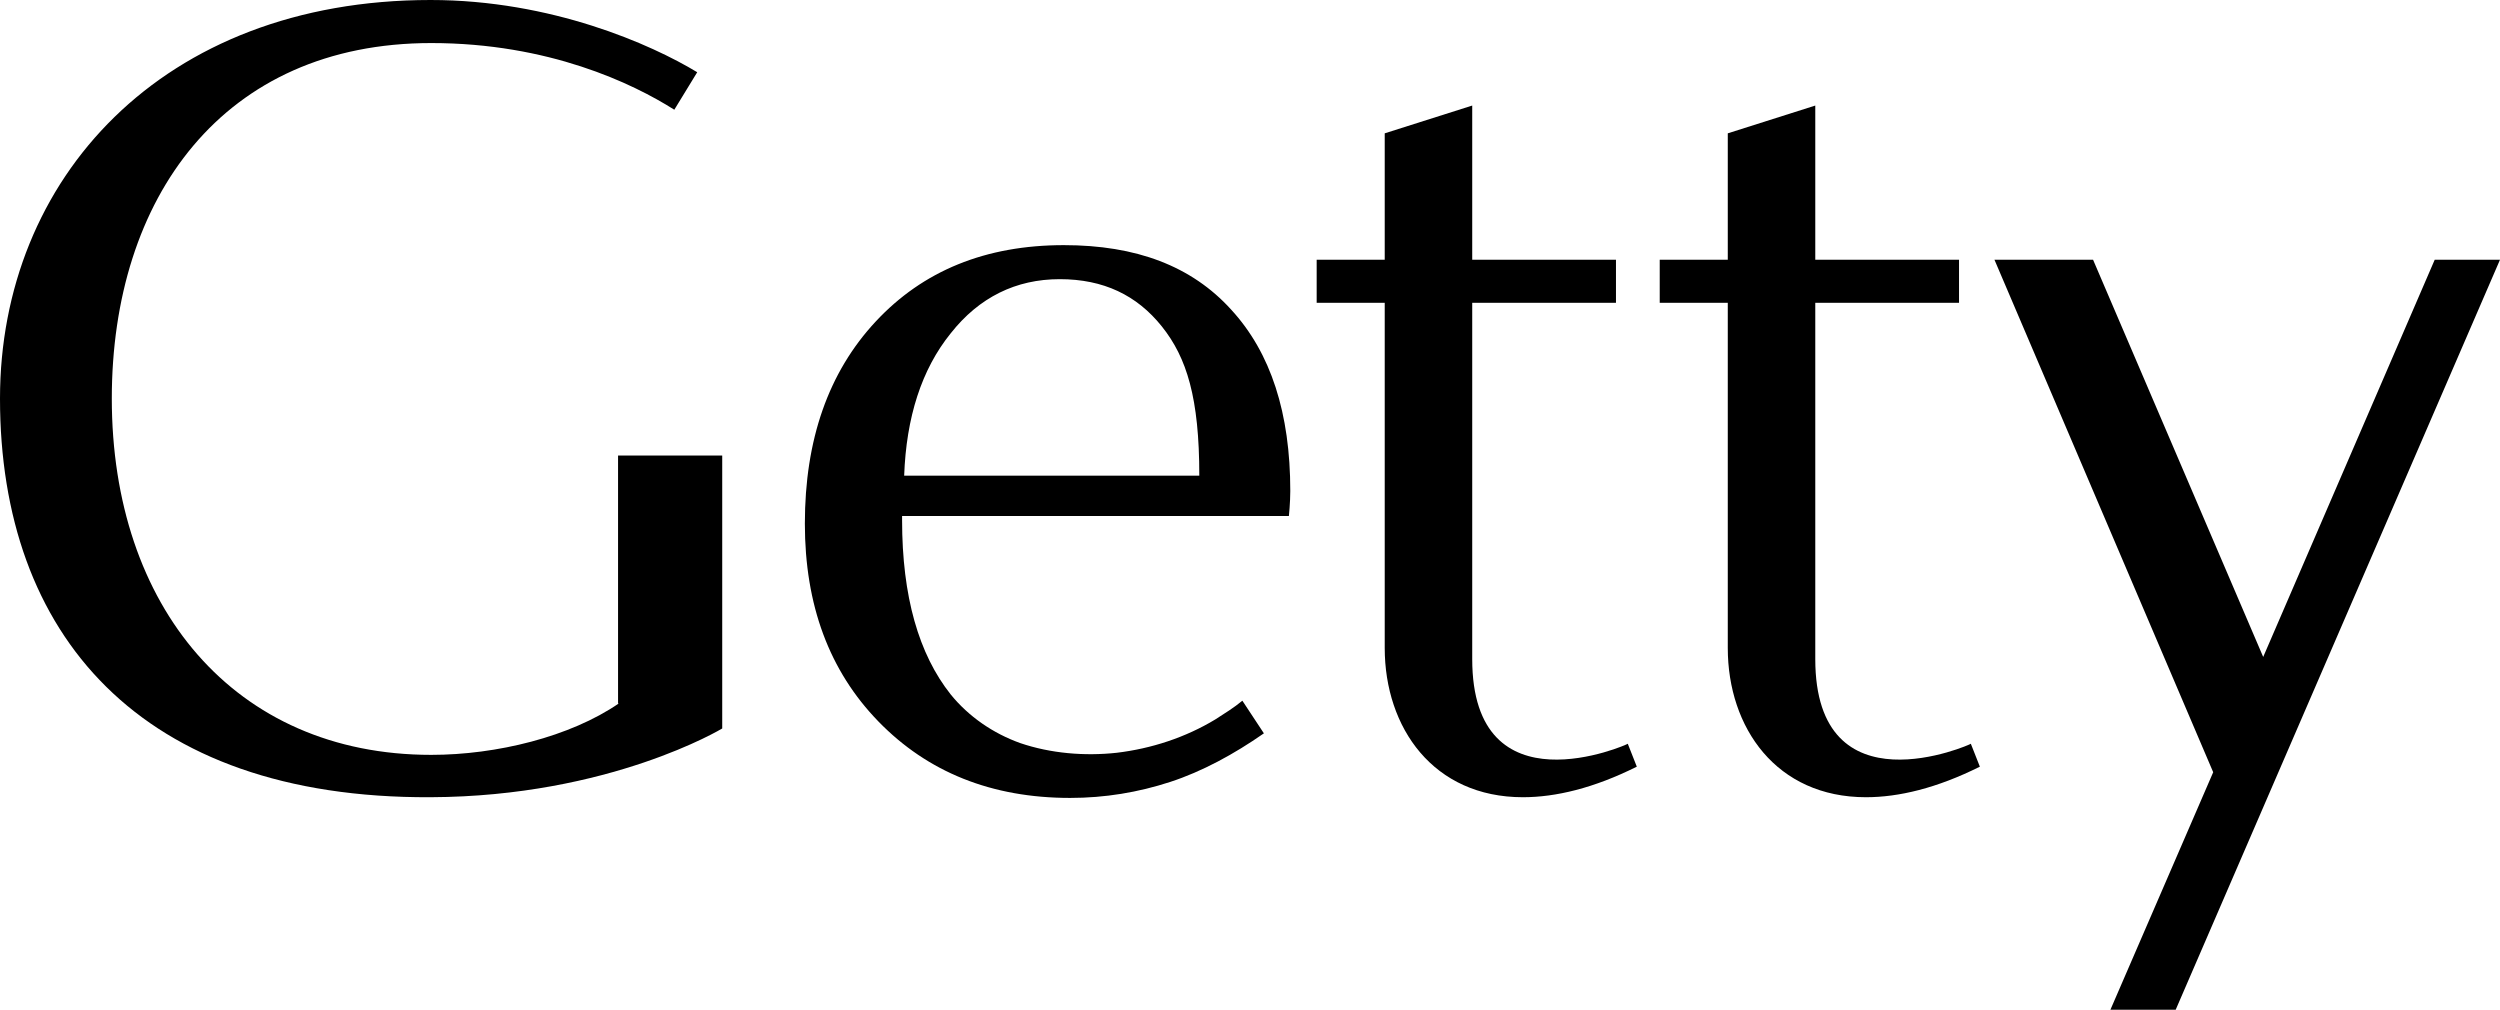
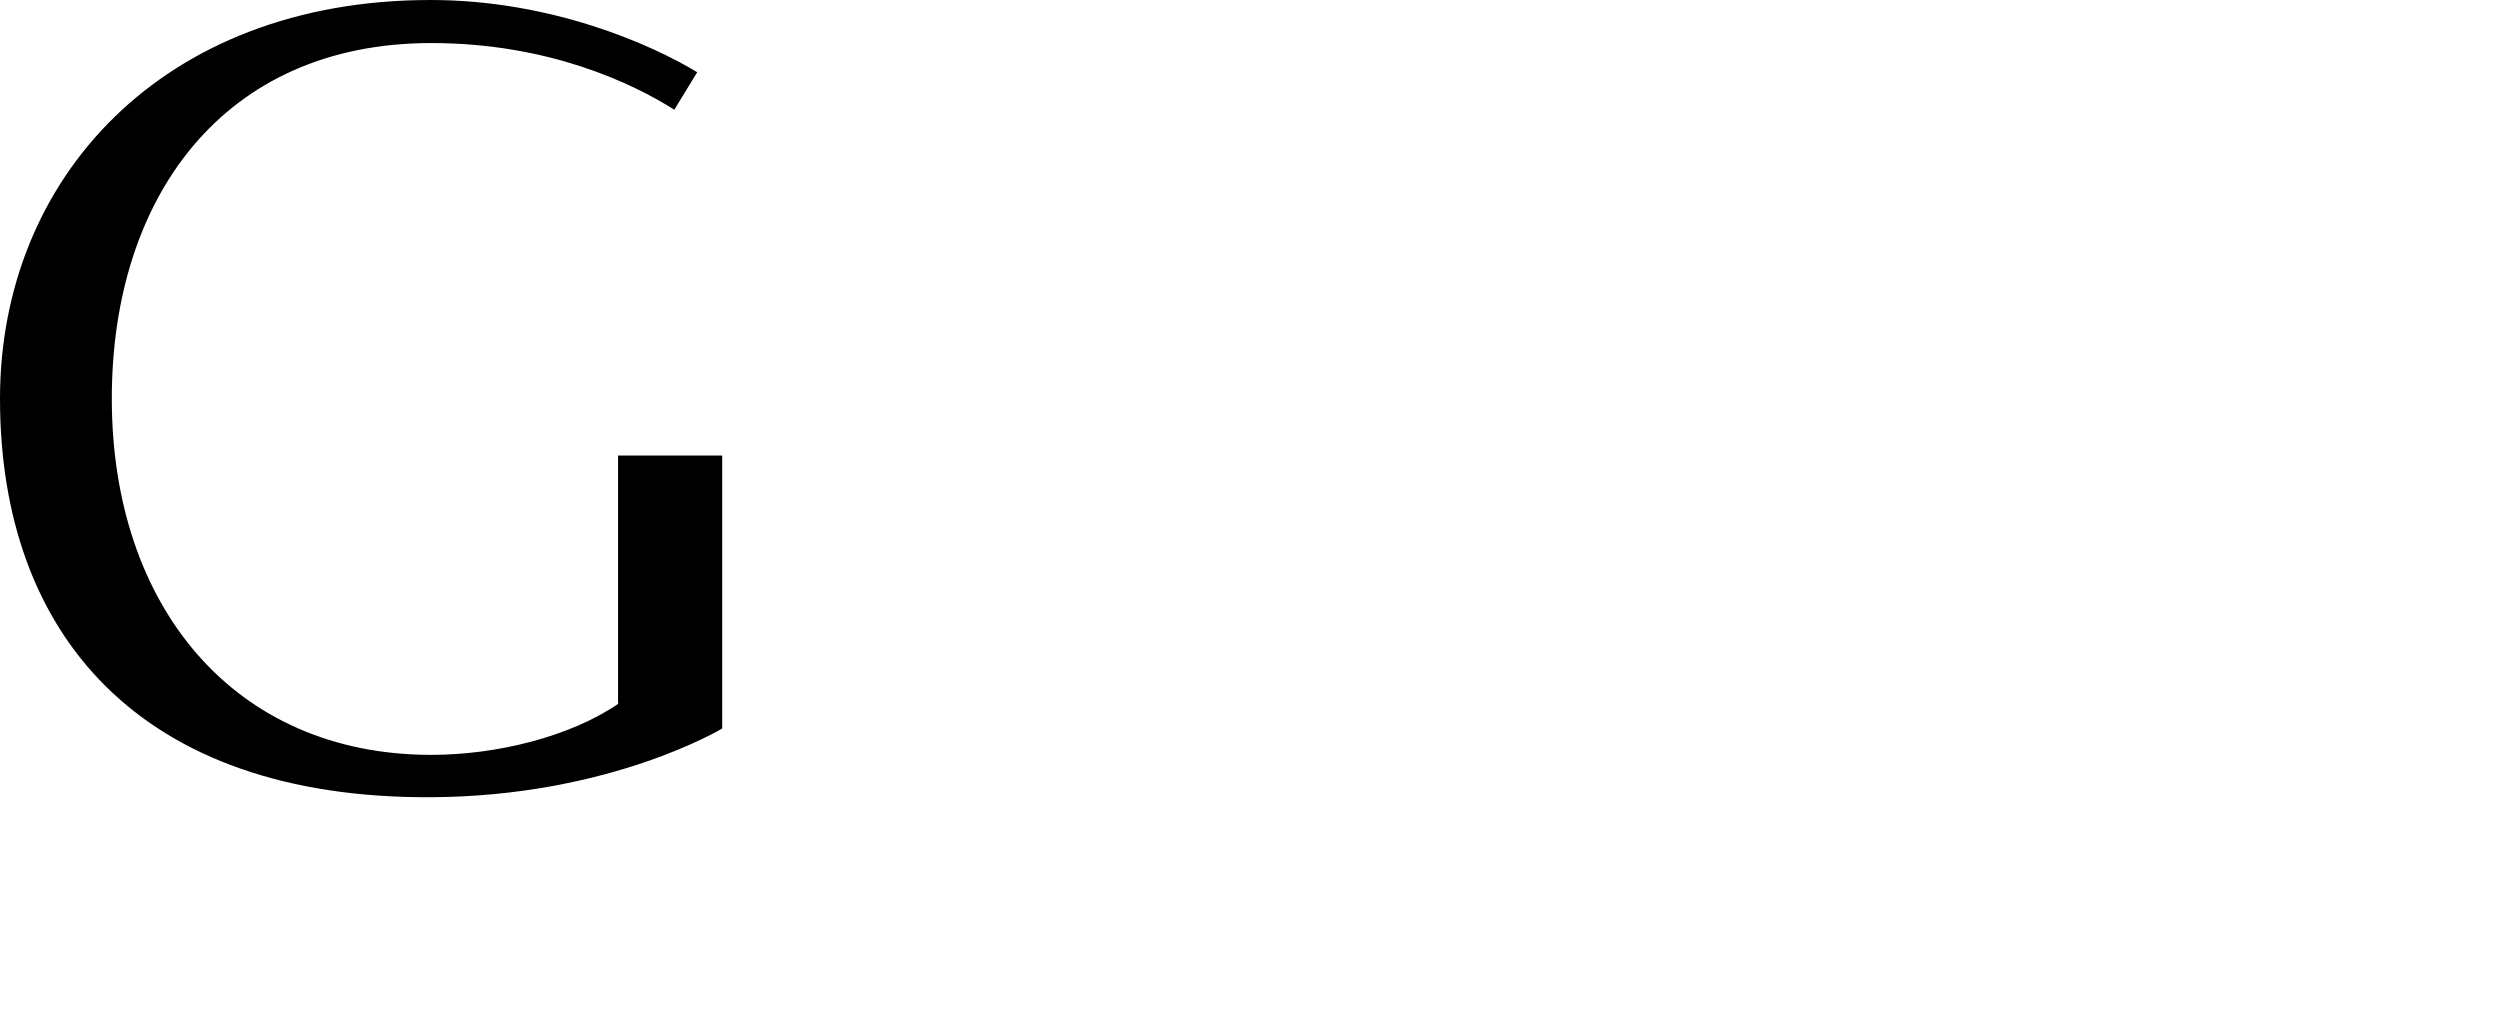
<svg xmlns="http://www.w3.org/2000/svg" version="1.1" id="Final_Art" x="0px" y="0px" viewBox="0 0 360 145.4" style="enable-background:new 0 0 360 145.4;">
  <g>
-     <path d="M212,94.9c0-1.6,0-51.3,0-51.3h20.7v-6.2h-20.7V15.2l-12.6,4v18.2h-9.8v6.2h9.8c0,0,0,49.9,0,49.7c0,11.5,7,21.5,19.9,21.5&#10;  c4.7,0,10.2-1.3,16.4-4.4l-1.3-3.3C234.4,107.2,212,117.1,212,94.9z" />
-     <path d="M261.4,94.9c0-1.6,0-51.3,0-51.3h20.7v-6.2h-20.7V15.2l-12.6,4v18.2h-9.8v6.2h9.8c0,0,0,49.9,0,49.7&#10;  c0,11.5,7,21.5,19.9,21.5c4.7,0,10.2-1.3,16.4-4.4l-1.3-3.3C283.8,107.2,261.4,117.1,261.4,94.9z" />
-     <path d="M153.2,35.3c-11.3,0-20.3,3.7-27.1,11c-6.8,7.3-10.2,17-10.2,29.1c0,11.7,3.5,21.2,10.6,28.5c7.1,7.3,16.3,11,27.6,11&#10;  c5,0,9.8-0.8,14.4-2.3c4.6-1.5,9.2-4,13.5-7l-3.1-4.7c-1.2,1-2.5,1.8-3.9,2.7c-4.3,2.6-9.2,4.2-14.2,4.8c-4.6,0.5-9.5,0.1-13.9-1.4&#10;  c-3.9-1.4-7.4-3.8-10-7c-4.6-5.8-7-14.1-7-25.1v-0.6h55.7c0,0,0.2-1.9,0.2-3.6c0-11.2-2.8-19.9-8.5-26.1&#10;  C171.6,38.3,163.6,35.3,153.2,35.3z M130.2,68.5c0.3-8.4,2.5-15.3,6.7-20.5c4.1-5.2,9.4-7.8,15.7-7.8s11.1,2.3,14.7,6.8&#10;  c3.6,4.5,5.4,10.3,5.4,21.5H130.2z" />
    <path d="M89.1,101.3c-7,4.8-17.6,7.4-27,7.4c-28.4,0-46-21.4-46-51.3c0-28.9,16-51.2,46-51.2c16.9,0,29,5.8,35,9.6l3.3-5.4&#10;  C93.8,6.4,79.4,0,62,0C23.3,0,0,25.8,0,57.4c0,33.9,20.1,57.6,62,57.4c25.8-0.1,42-9.9,42-9.9V65.6h-15V101.3z" />
-     <polygon points="350.6,37.4 325.9,94.6 301.4,37.4 287.2,37.4 318.7,111.2 303.9,145.4 313.3,145.4 360,37.4" />
  </g>
</svg>